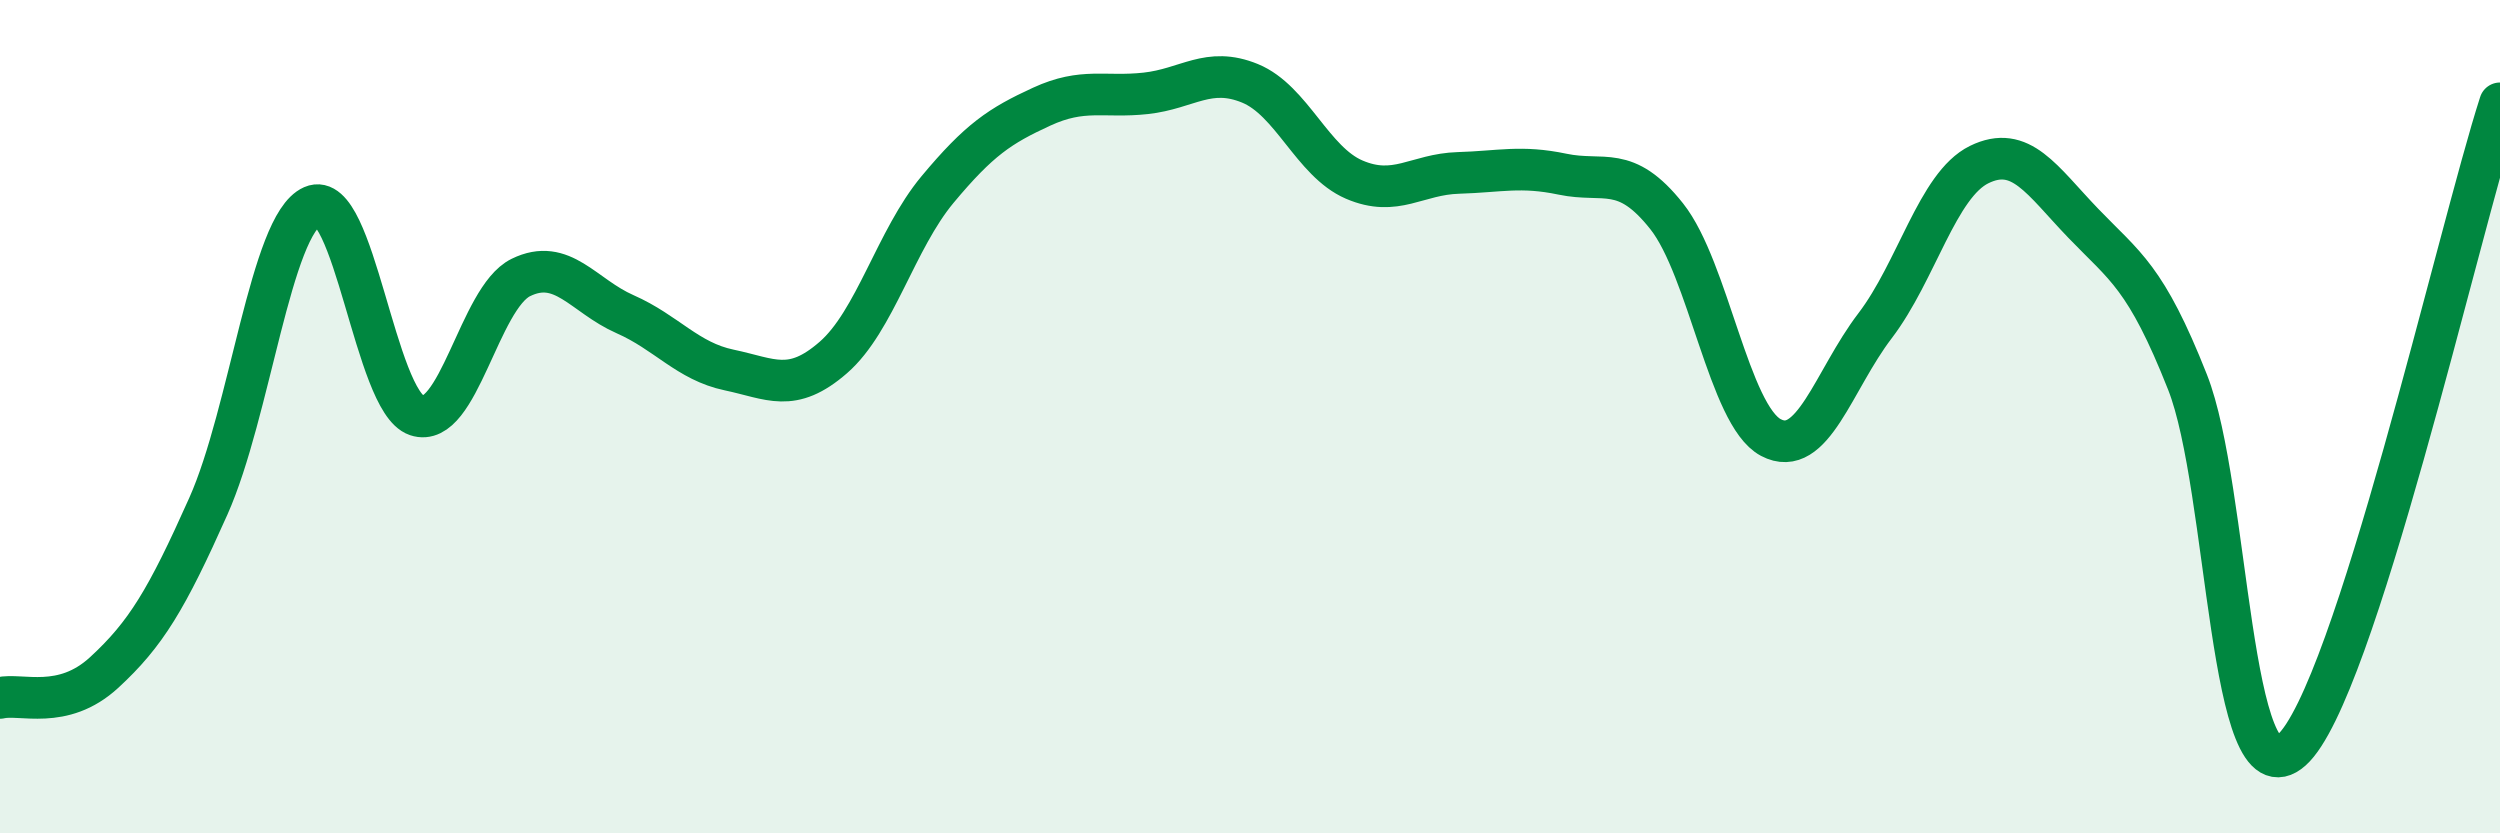
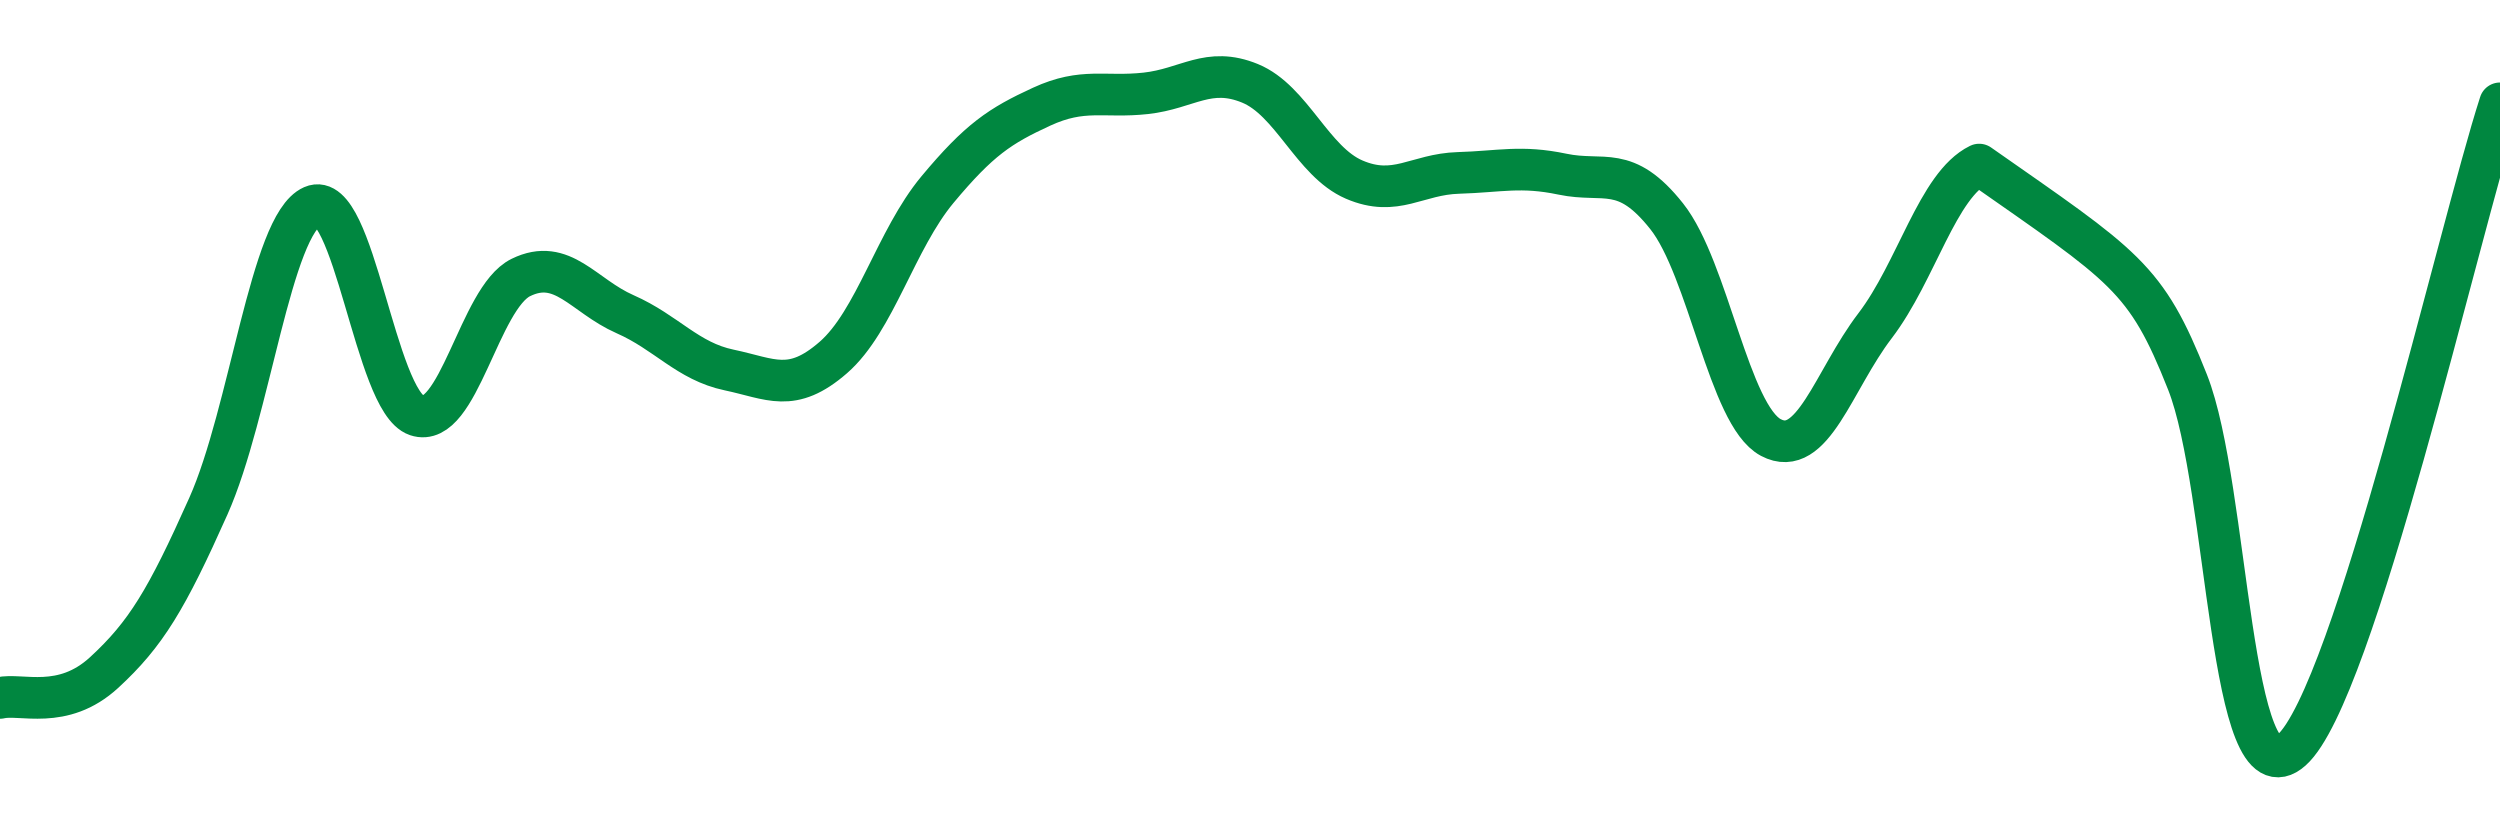
<svg xmlns="http://www.w3.org/2000/svg" width="60" height="20" viewBox="0 0 60 20">
-   <path d="M 0,16.75 C 0.5,16.63 1.5,17.06 2.5,16.14 C 3.5,15.22 4,14.39 5,12.15 C 6,9.91 6.5,5.39 7.5,4.95 C 8.5,4.51 9,9.63 10,9.97 C 11,10.31 11.5,7.15 12.5,6.66 C 13.5,6.17 14,7.1 15,7.54 C 16,7.98 16.5,8.67 17.5,8.88 C 18.5,9.09 19,9.45 20,8.58 C 21,7.71 21.5,5.75 22.5,4.55 C 23.5,3.35 24,3.02 25,2.56 C 26,2.1 26.5,2.35 27.5,2.24 C 28.5,2.13 29,1.59 30,2 C 31,2.41 31.5,3.88 32.5,4.31 C 33.5,4.74 34,4.18 35,4.15 C 36,4.12 36.5,3.97 37.5,4.18 C 38.5,4.39 39,3.93 40,5.19 C 41,6.45 41.5,9.97 42.5,10.5 C 43.5,11.03 44,9.13 45,7.82 C 46,6.51 46.5,4.44 47.5,3.95 C 48.5,3.46 49,4.32 50,5.36 C 51,6.4 51.5,6.64 52.5,9.17 C 53.5,11.7 53.5,19.34 55,18 C 56.5,16.66 59,5.58 60,2.48L60 20L0 20Z" fill="#008740" opacity="0.1" stroke-linecap="round" stroke-linejoin="round" />
-   <path d="M 0,16.75 C 0.5,16.63 1.5,17.06 2.5,16.14 C 3.5,15.22 4,14.39 5,12.15 C 6,9.91 6.5,5.39 7.5,4.95 C 8.5,4.51 9,9.63 10,9.97 C 11,10.31 11.5,7.15 12.5,6.66 C 13.5,6.17 14,7.1 15,7.54 C 16,7.98 16.5,8.67 17.5,8.88 C 18.5,9.09 19,9.45 20,8.58 C 21,7.71 21.5,5.75 22.5,4.55 C 23.5,3.35 24,3.02 25,2.56 C 26,2.1 26.5,2.35 27.5,2.24 C 28.5,2.13 29,1.59 30,2 C 31,2.41 31.5,3.88 32.5,4.31 C 33.5,4.74 34,4.18 35,4.15 C 36,4.12 36.5,3.97 37.5,4.18 C 38.5,4.39 39,3.93 40,5.19 C 41,6.45 41.5,9.97 42.5,10.5 C 43.5,11.03 44,9.13 45,7.82 C 46,6.51 46.5,4.44 47.5,3.95 C 48.5,3.46 49,4.32 50,5.36 C 51,6.4 51.5,6.64 52.5,9.17 C 53.5,11.7 53.5,19.34 55,18 C 56.5,16.66 59,5.58 60,2.48" stroke="#008740" stroke-width="1" fill="none" stroke-linecap="round" stroke-linejoin="round" />
+   <path d="M 0,16.75 C 0.5,16.63 1.5,17.06 2.5,16.14 C 3.5,15.22 4,14.39 5,12.15 C 6,9.91 6.5,5.39 7.5,4.95 C 8.5,4.51 9,9.63 10,9.97 C 11,10.31 11.5,7.15 12.5,6.66 C 13.5,6.17 14,7.1 15,7.54 C 16,7.98 16.5,8.67 17.5,8.88 C 18.5,9.09 19,9.45 20,8.58 C 21,7.71 21.5,5.75 22.5,4.55 C 23.5,3.35 24,3.02 25,2.56 C 26,2.1 26.5,2.35 27.5,2.24 C 28.5,2.13 29,1.59 30,2 C 31,2.41 31.5,3.88 32.5,4.31 C 33.5,4.74 34,4.18 35,4.15 C 36,4.12 36.5,3.97 37.5,4.18 C 38.5,4.39 39,3.93 40,5.19 C 41,6.45 41.5,9.97 42.5,10.5 C 43.5,11.03 44,9.13 45,7.82 C 46,6.51 46.5,4.44 47.5,3.95 C 51,6.4 51.5,6.64 52.5,9.17 C 53.5,11.7 53.5,19.34 55,18 C 56.5,16.66 59,5.58 60,2.48" stroke="#008740" stroke-width="1" fill="none" stroke-linecap="round" stroke-linejoin="round" />
</svg>